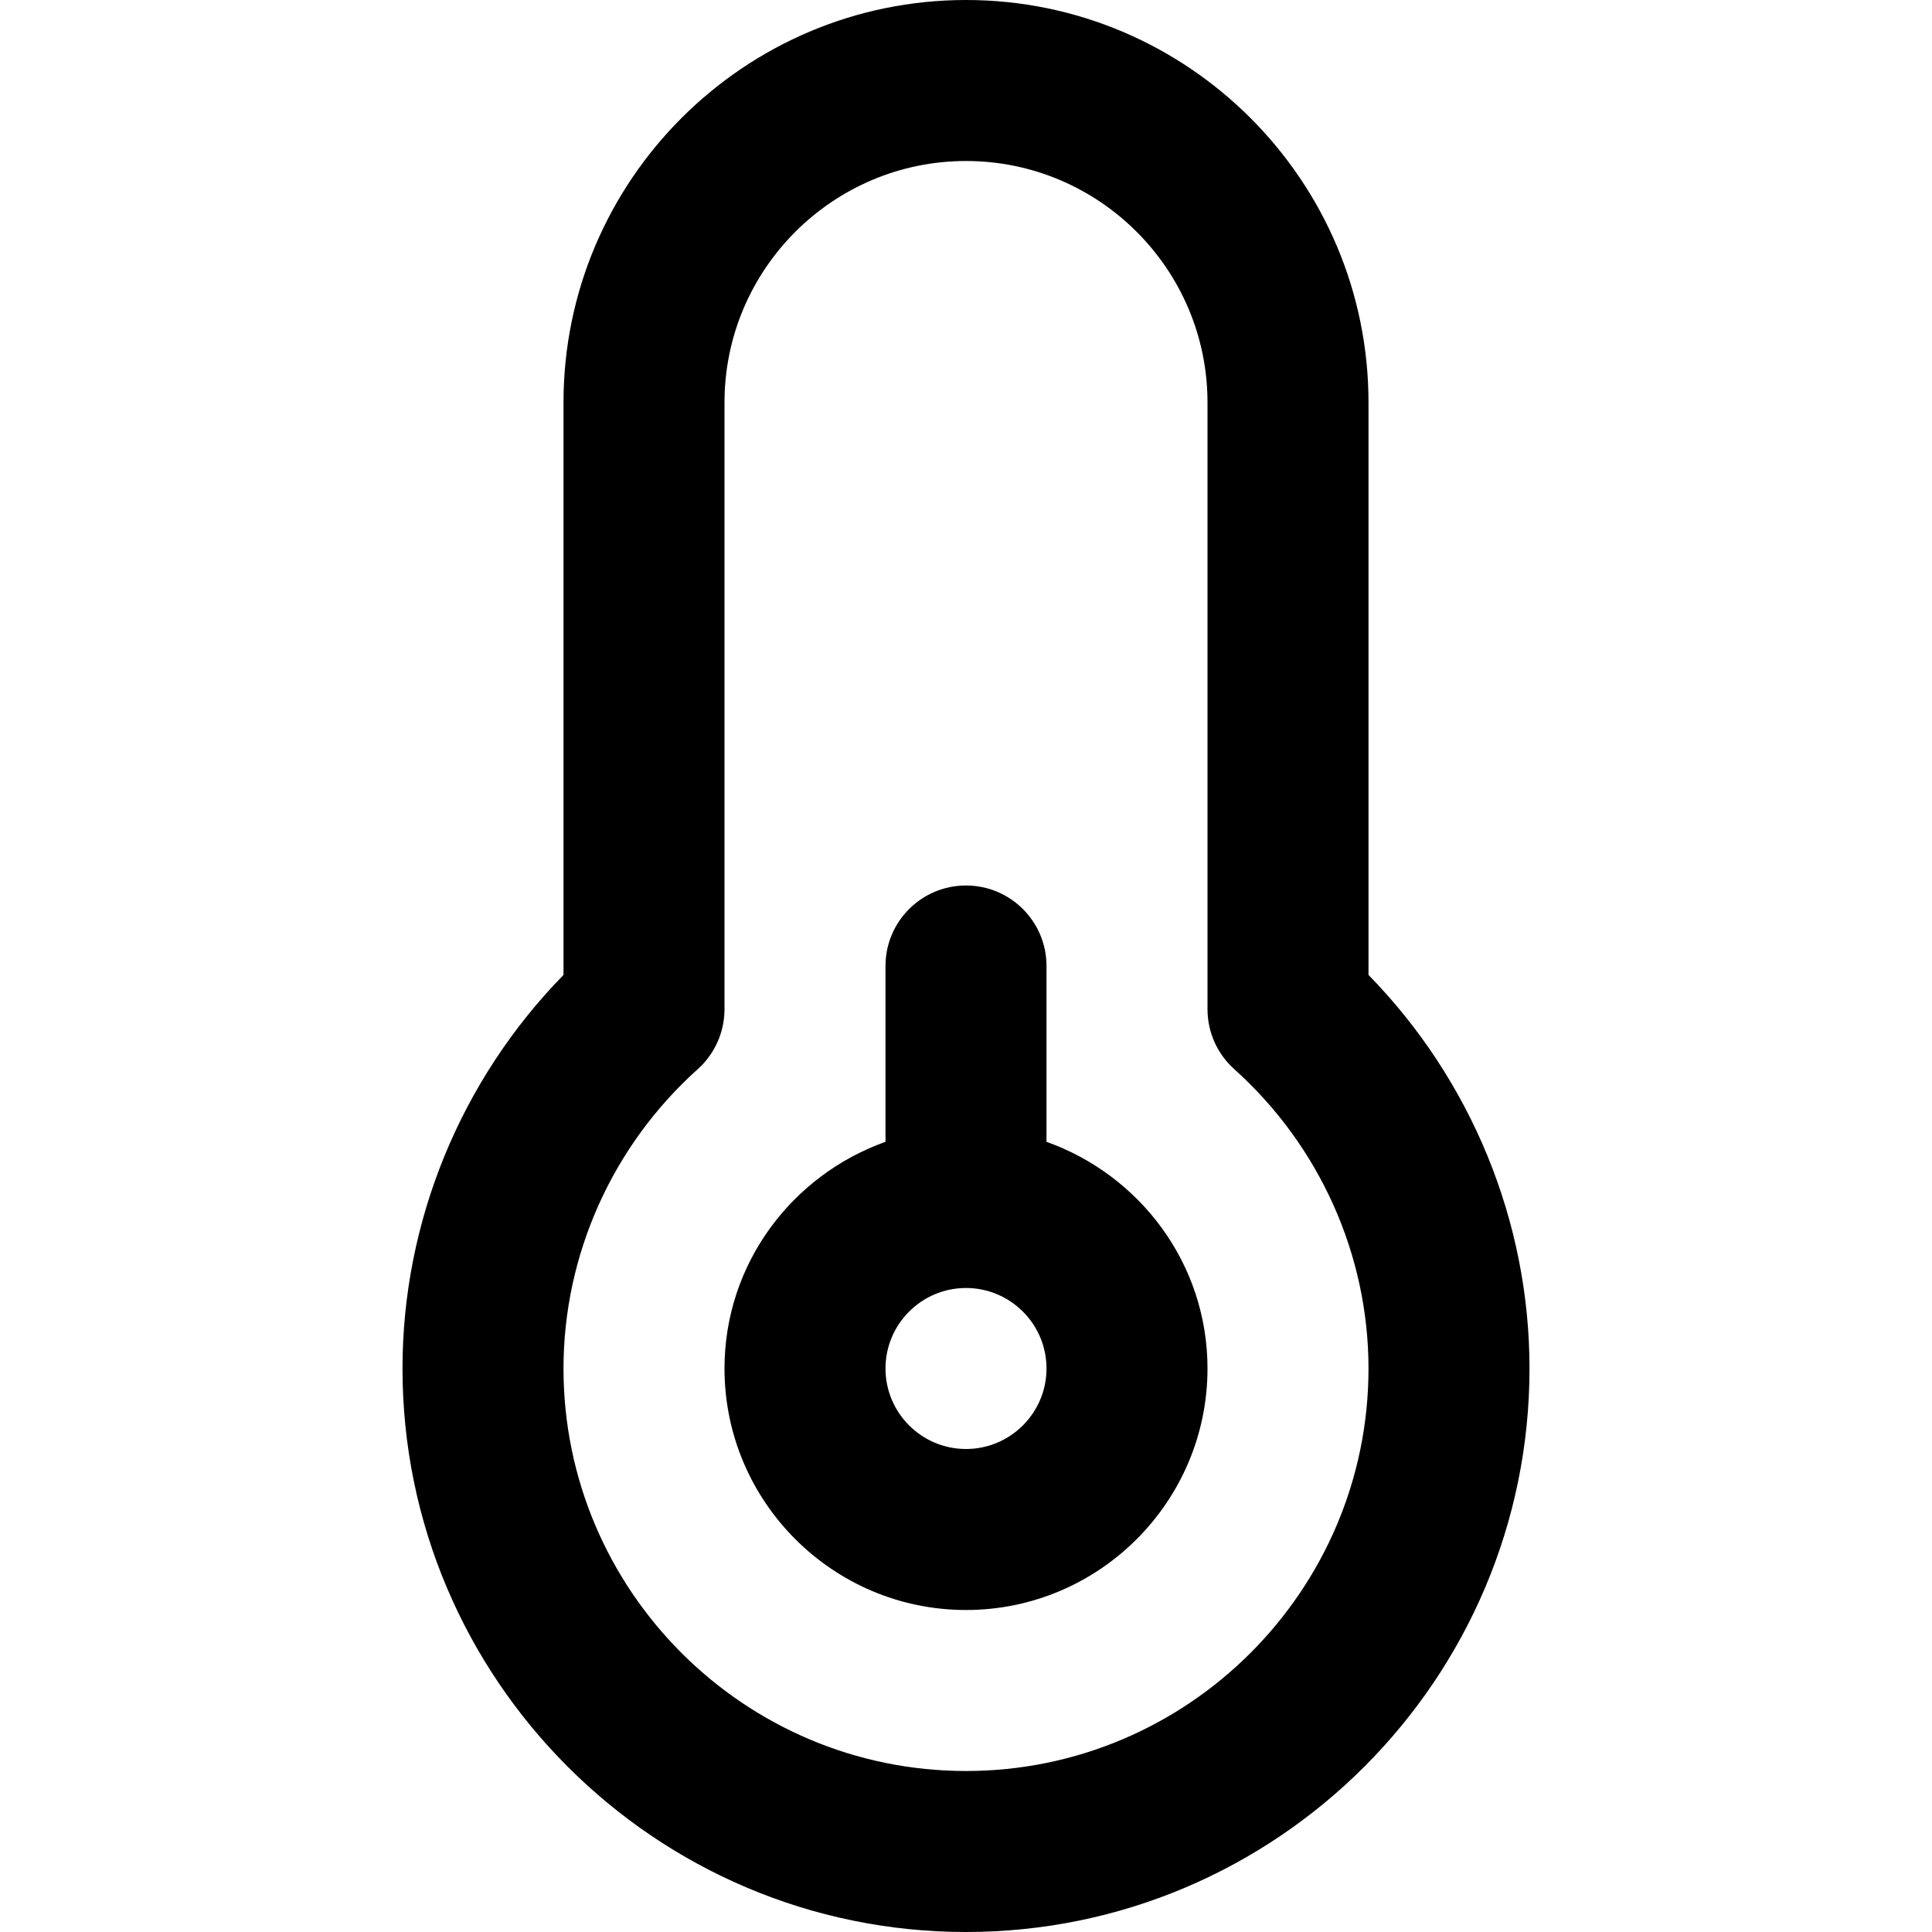
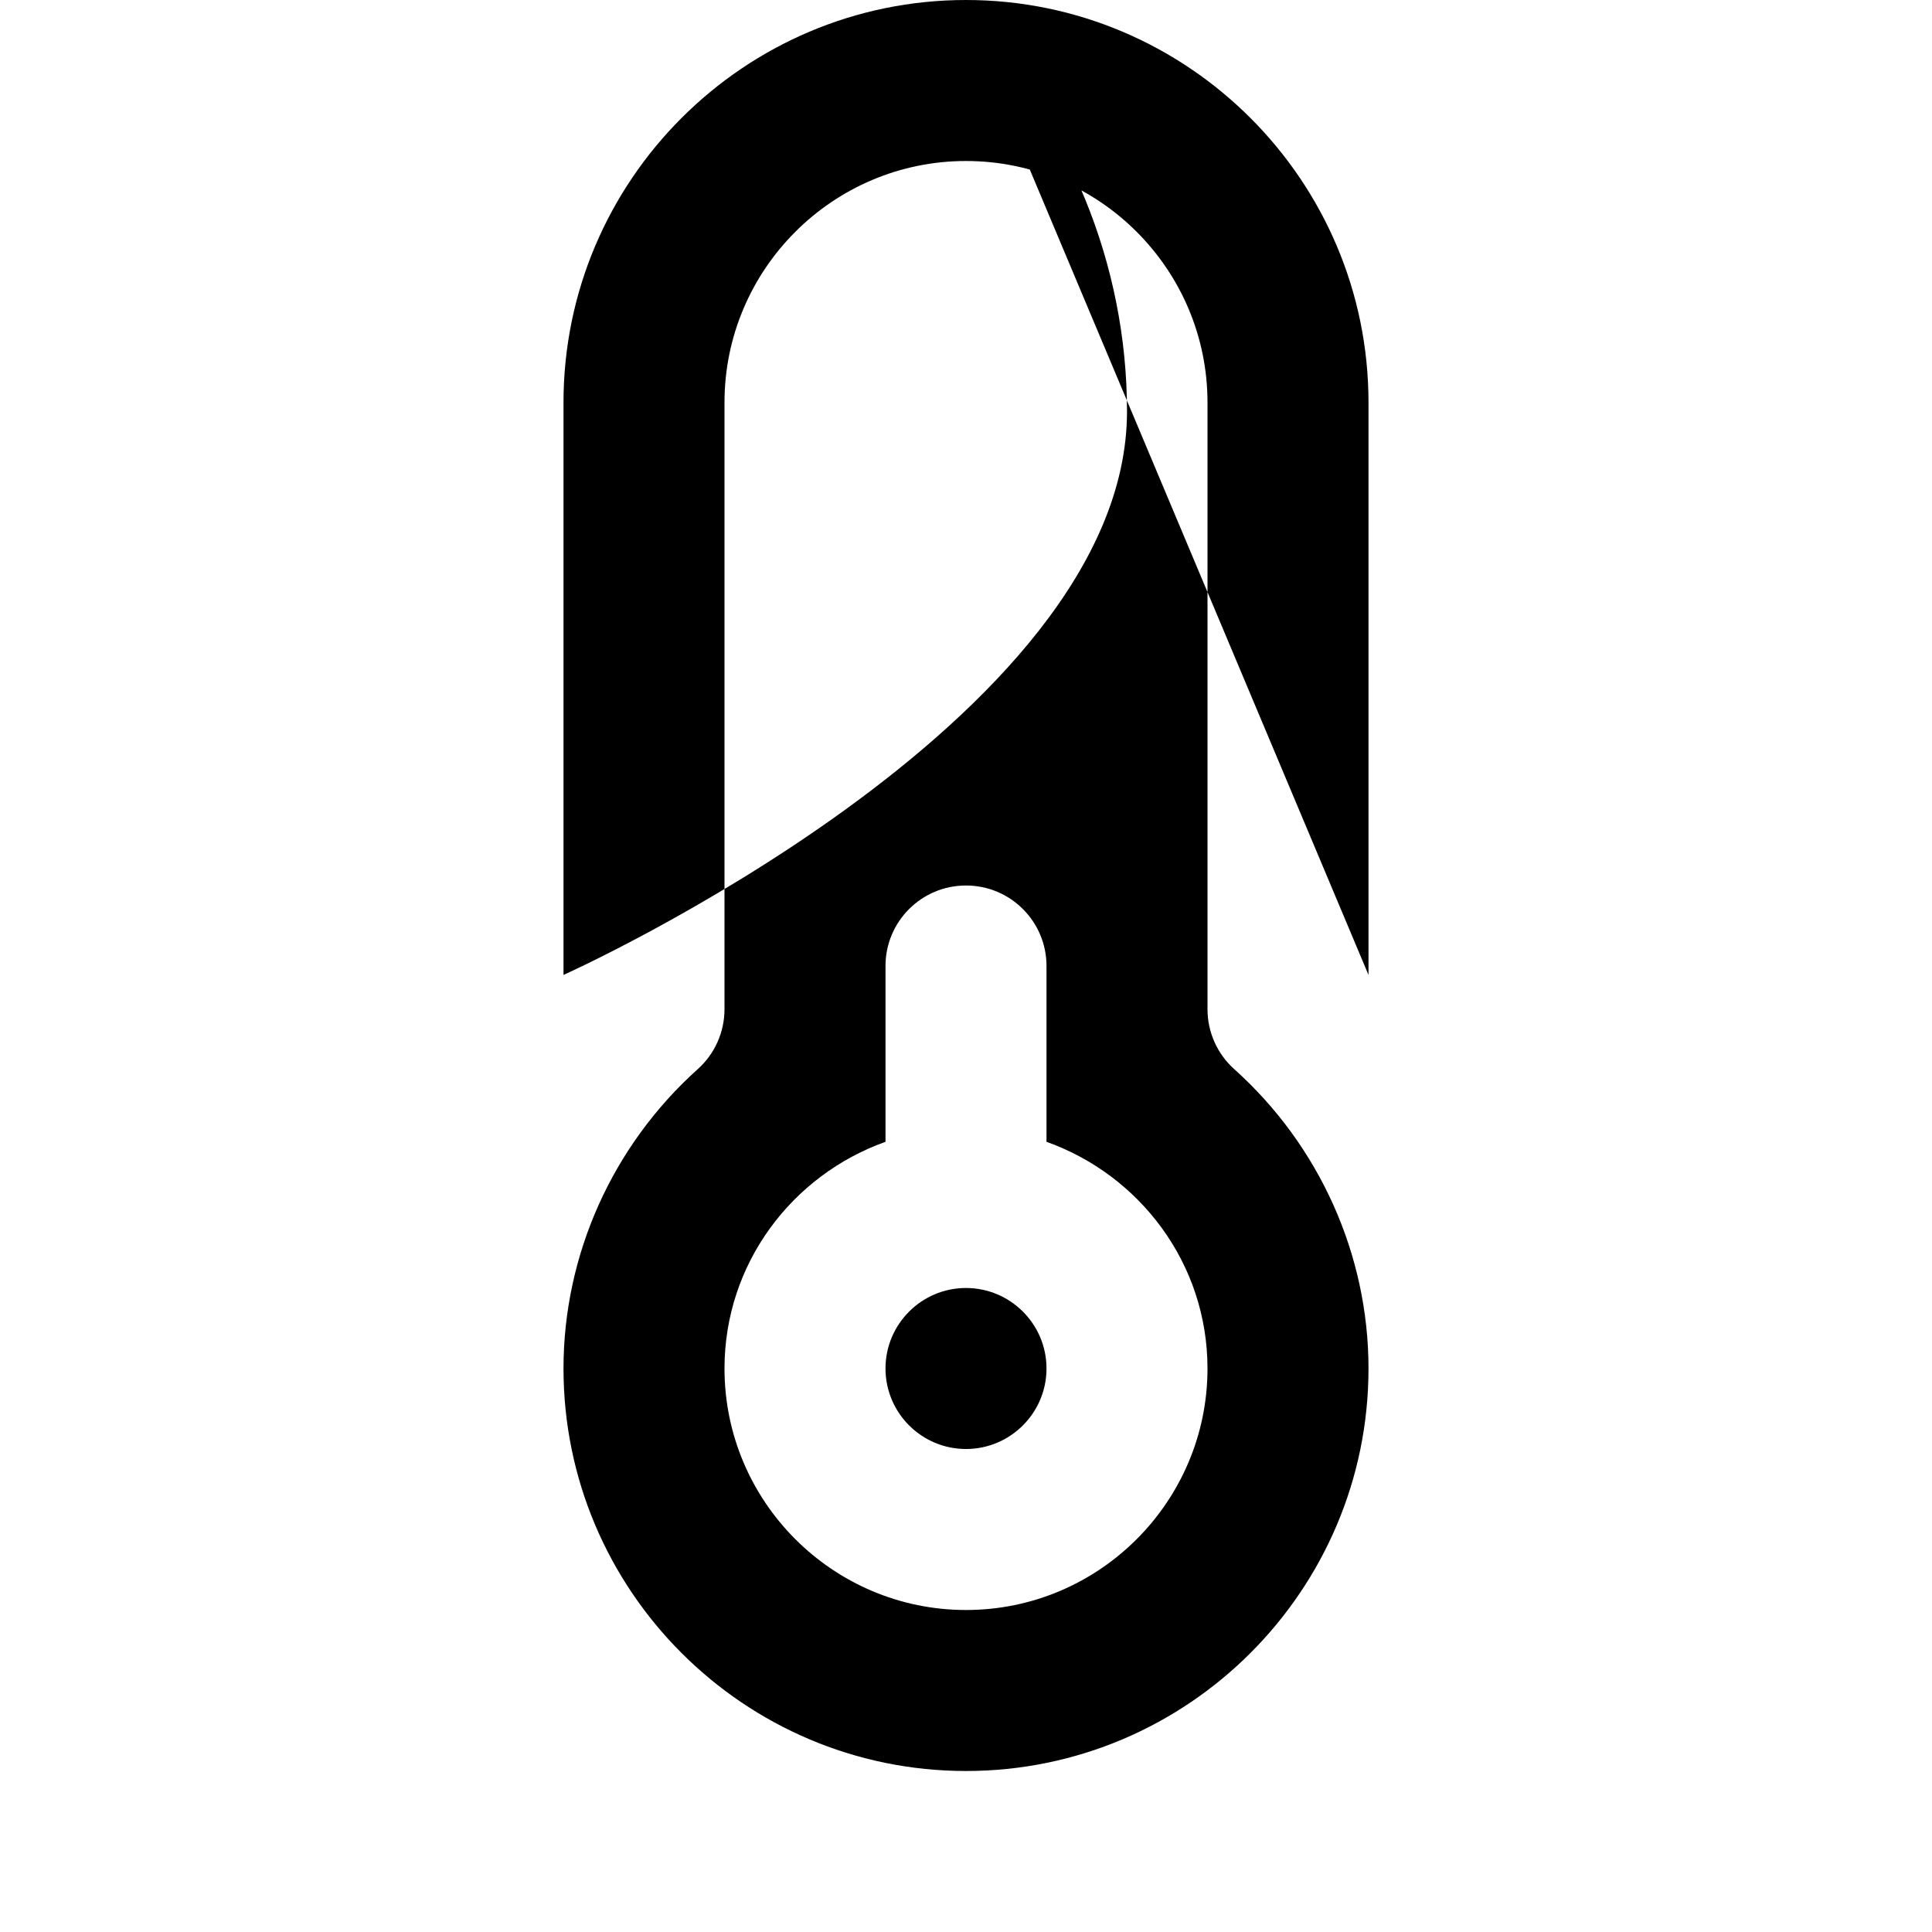
<svg xmlns="http://www.w3.org/2000/svg" id="Layer_1" data-name="Layer 1" viewBox="0 0 24 24">
-   <path d="m13,14.184v-2.184c0-.553-.448-1-1-1s-1,.447-1,1v2.184c-1.161.414-2,1.514-2,2.816,0,1.654,1.346,3,3,3s3-1.346,3-3c0-1.302-.839-2.402-2-2.816Zm-1,3.816c-.551,0-1-.448-1-1s.449-1,1-1,1,.448,1,1-.449,1-1,1Zm5-5.889v-7.111c0-2.757-2.243-5-5-5s-5,2.243-5,5v7.111c-1.276,1.305-2,3.062-2,4.889,0,3.859,3.14,7,7,7s7-3.141,7-7c0-1.826-.724-3.584-2-4.889Zm-5,9.889c-2.757,0-5-2.243-5-5,0-1.412.608-2.768,1.668-3.719.211-.189.332-.46.332-.744v-7.537c0-1.654,1.346-3,3-3s3,1.346,3,3v7.537c0,.284.121.555.332.744,1.06.951,1.668,2.307,1.668,3.719,0,2.757-2.243,5-5,5Z" />
+   <path d="m13,14.184v-2.184c0-.553-.448-1-1-1s-1,.447-1,1v2.184c-1.161.414-2,1.514-2,2.816,0,1.654,1.346,3,3,3s3-1.346,3-3c0-1.302-.839-2.402-2-2.816Zm-1,3.816c-.551,0-1-.448-1-1s.449-1,1-1,1,.448,1,1-.449,1-1,1Zm5-5.889v-7.111c0-2.757-2.243-5-5-5s-5,2.243-5,5v7.111s7-3.141,7-7c0-1.826-.724-3.584-2-4.889Zm-5,9.889c-2.757,0-5-2.243-5-5,0-1.412.608-2.768,1.668-3.719.211-.189.332-.46.332-.744v-7.537c0-1.654,1.346-3,3-3s3,1.346,3,3v7.537c0,.284.121.555.332.744,1.06.951,1.668,2.307,1.668,3.719,0,2.757-2.243,5-5,5Z" />
</svg>